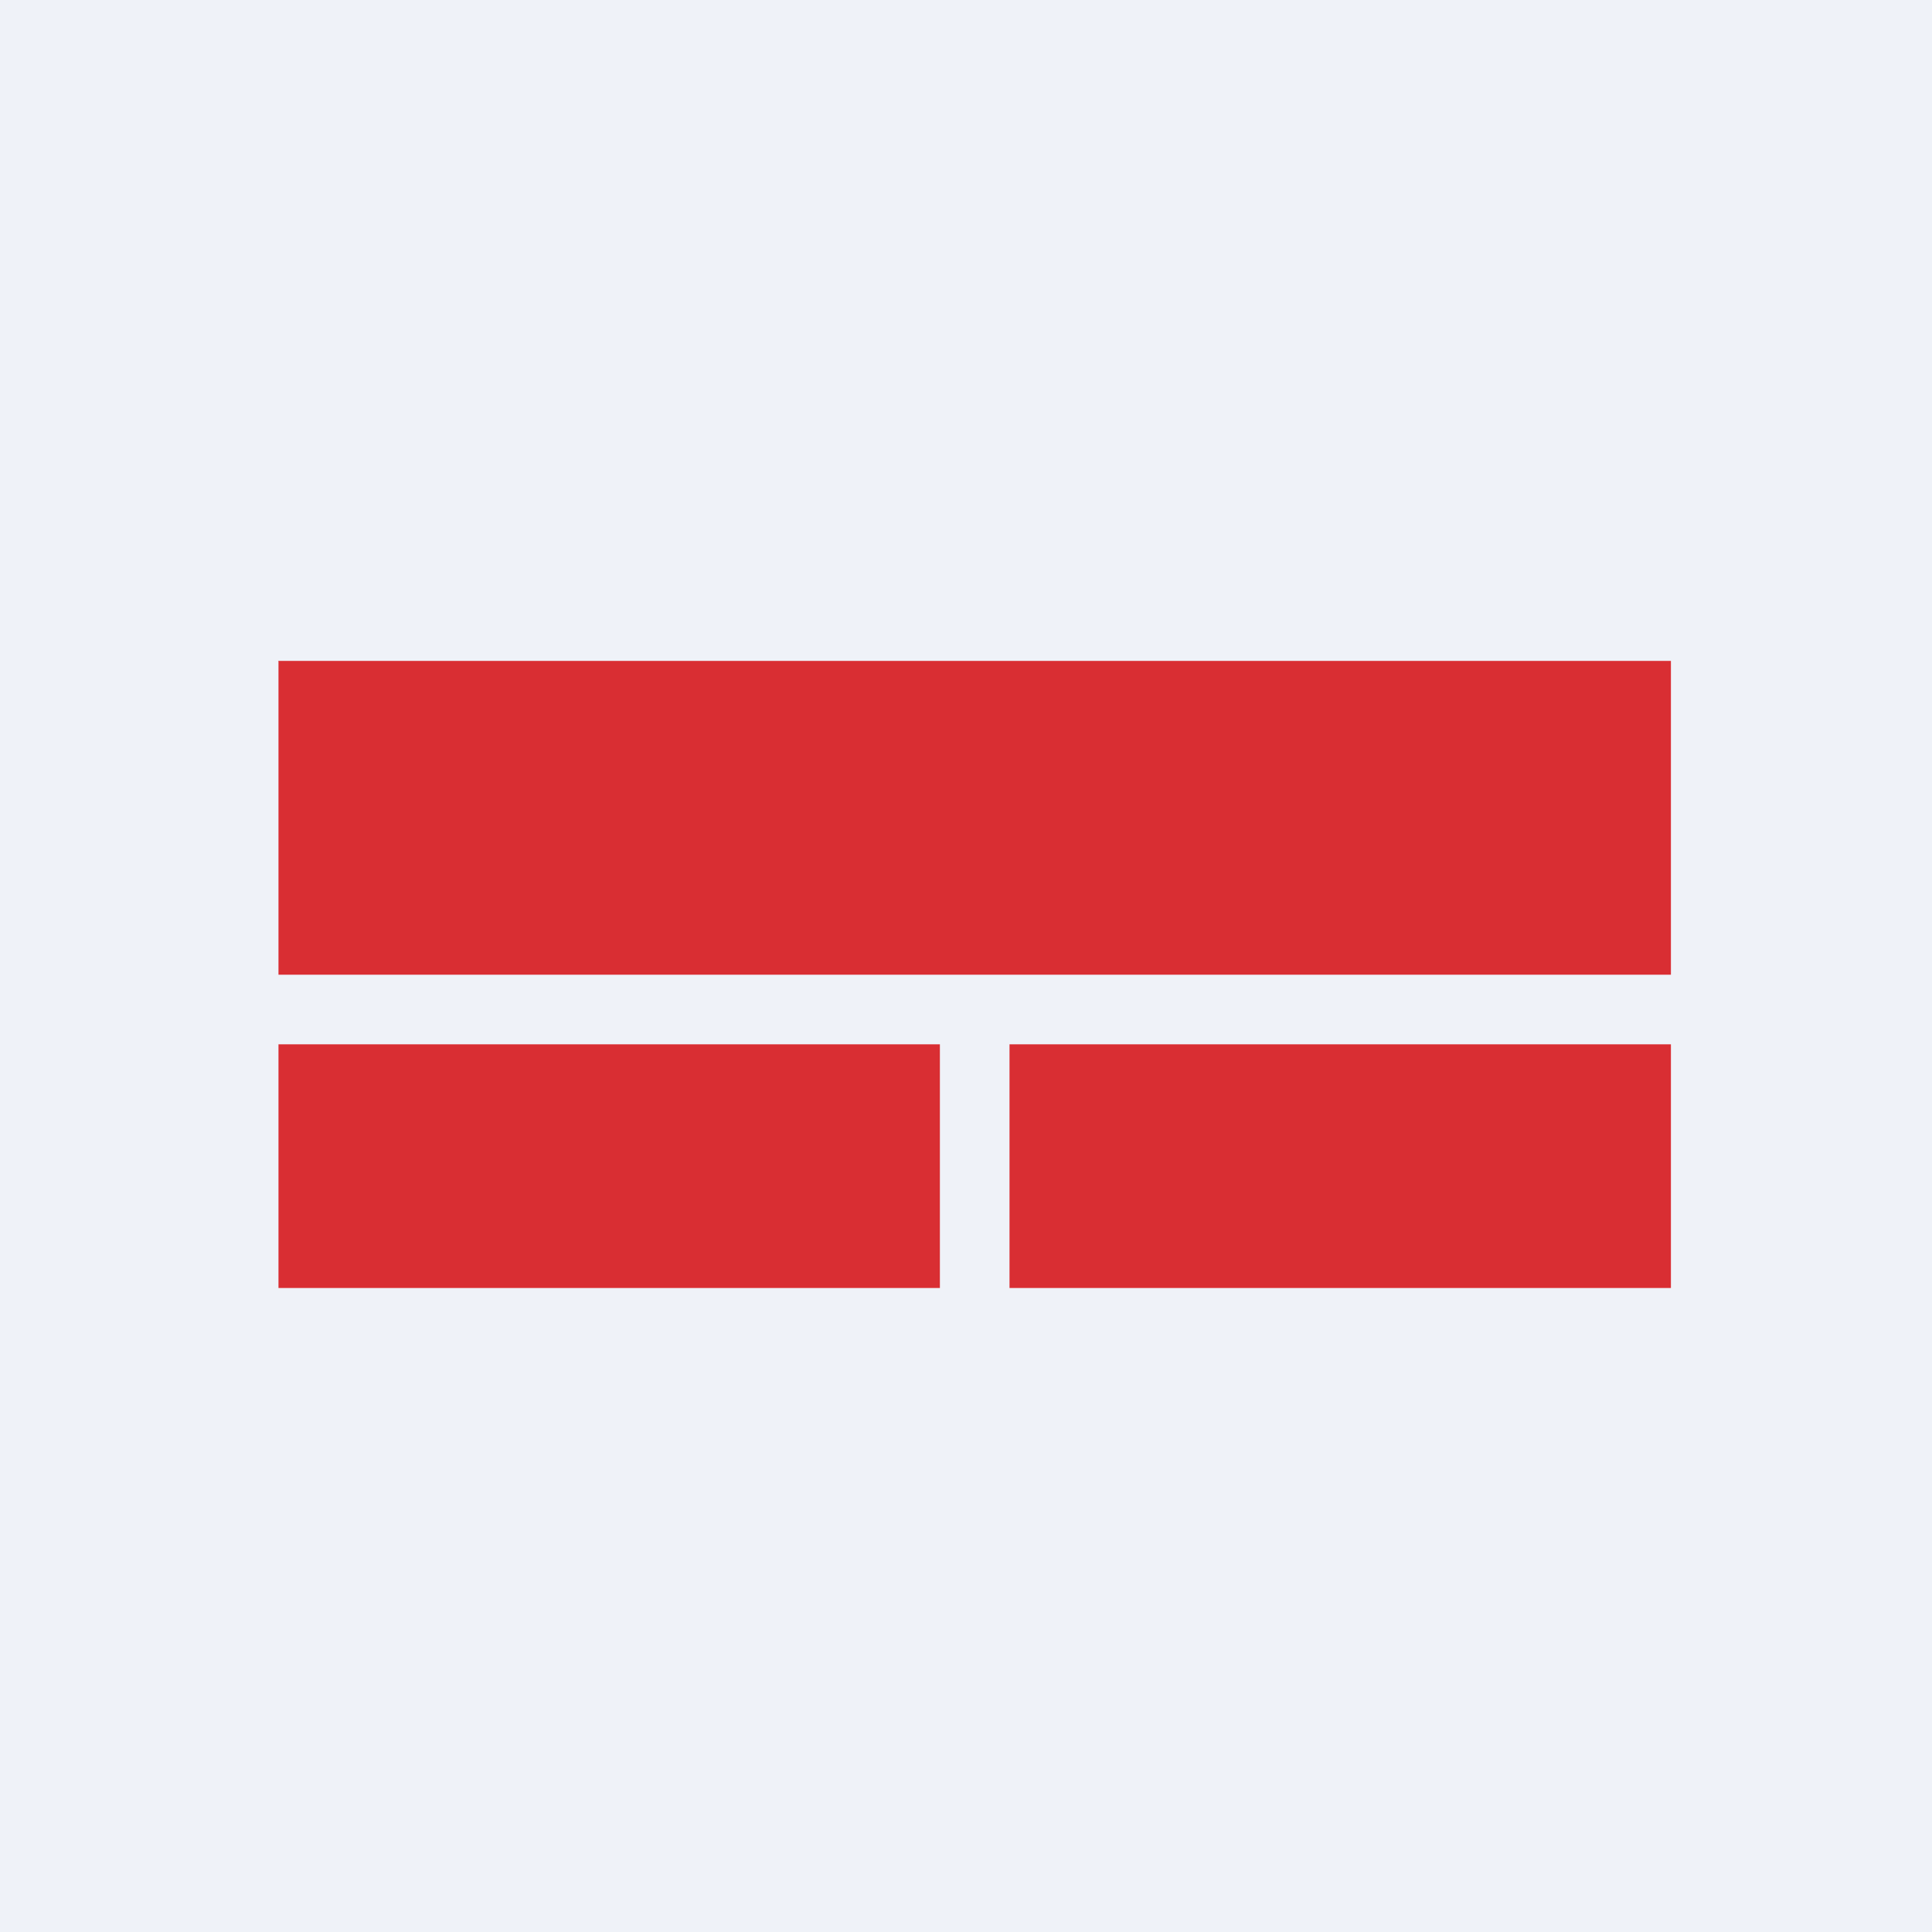
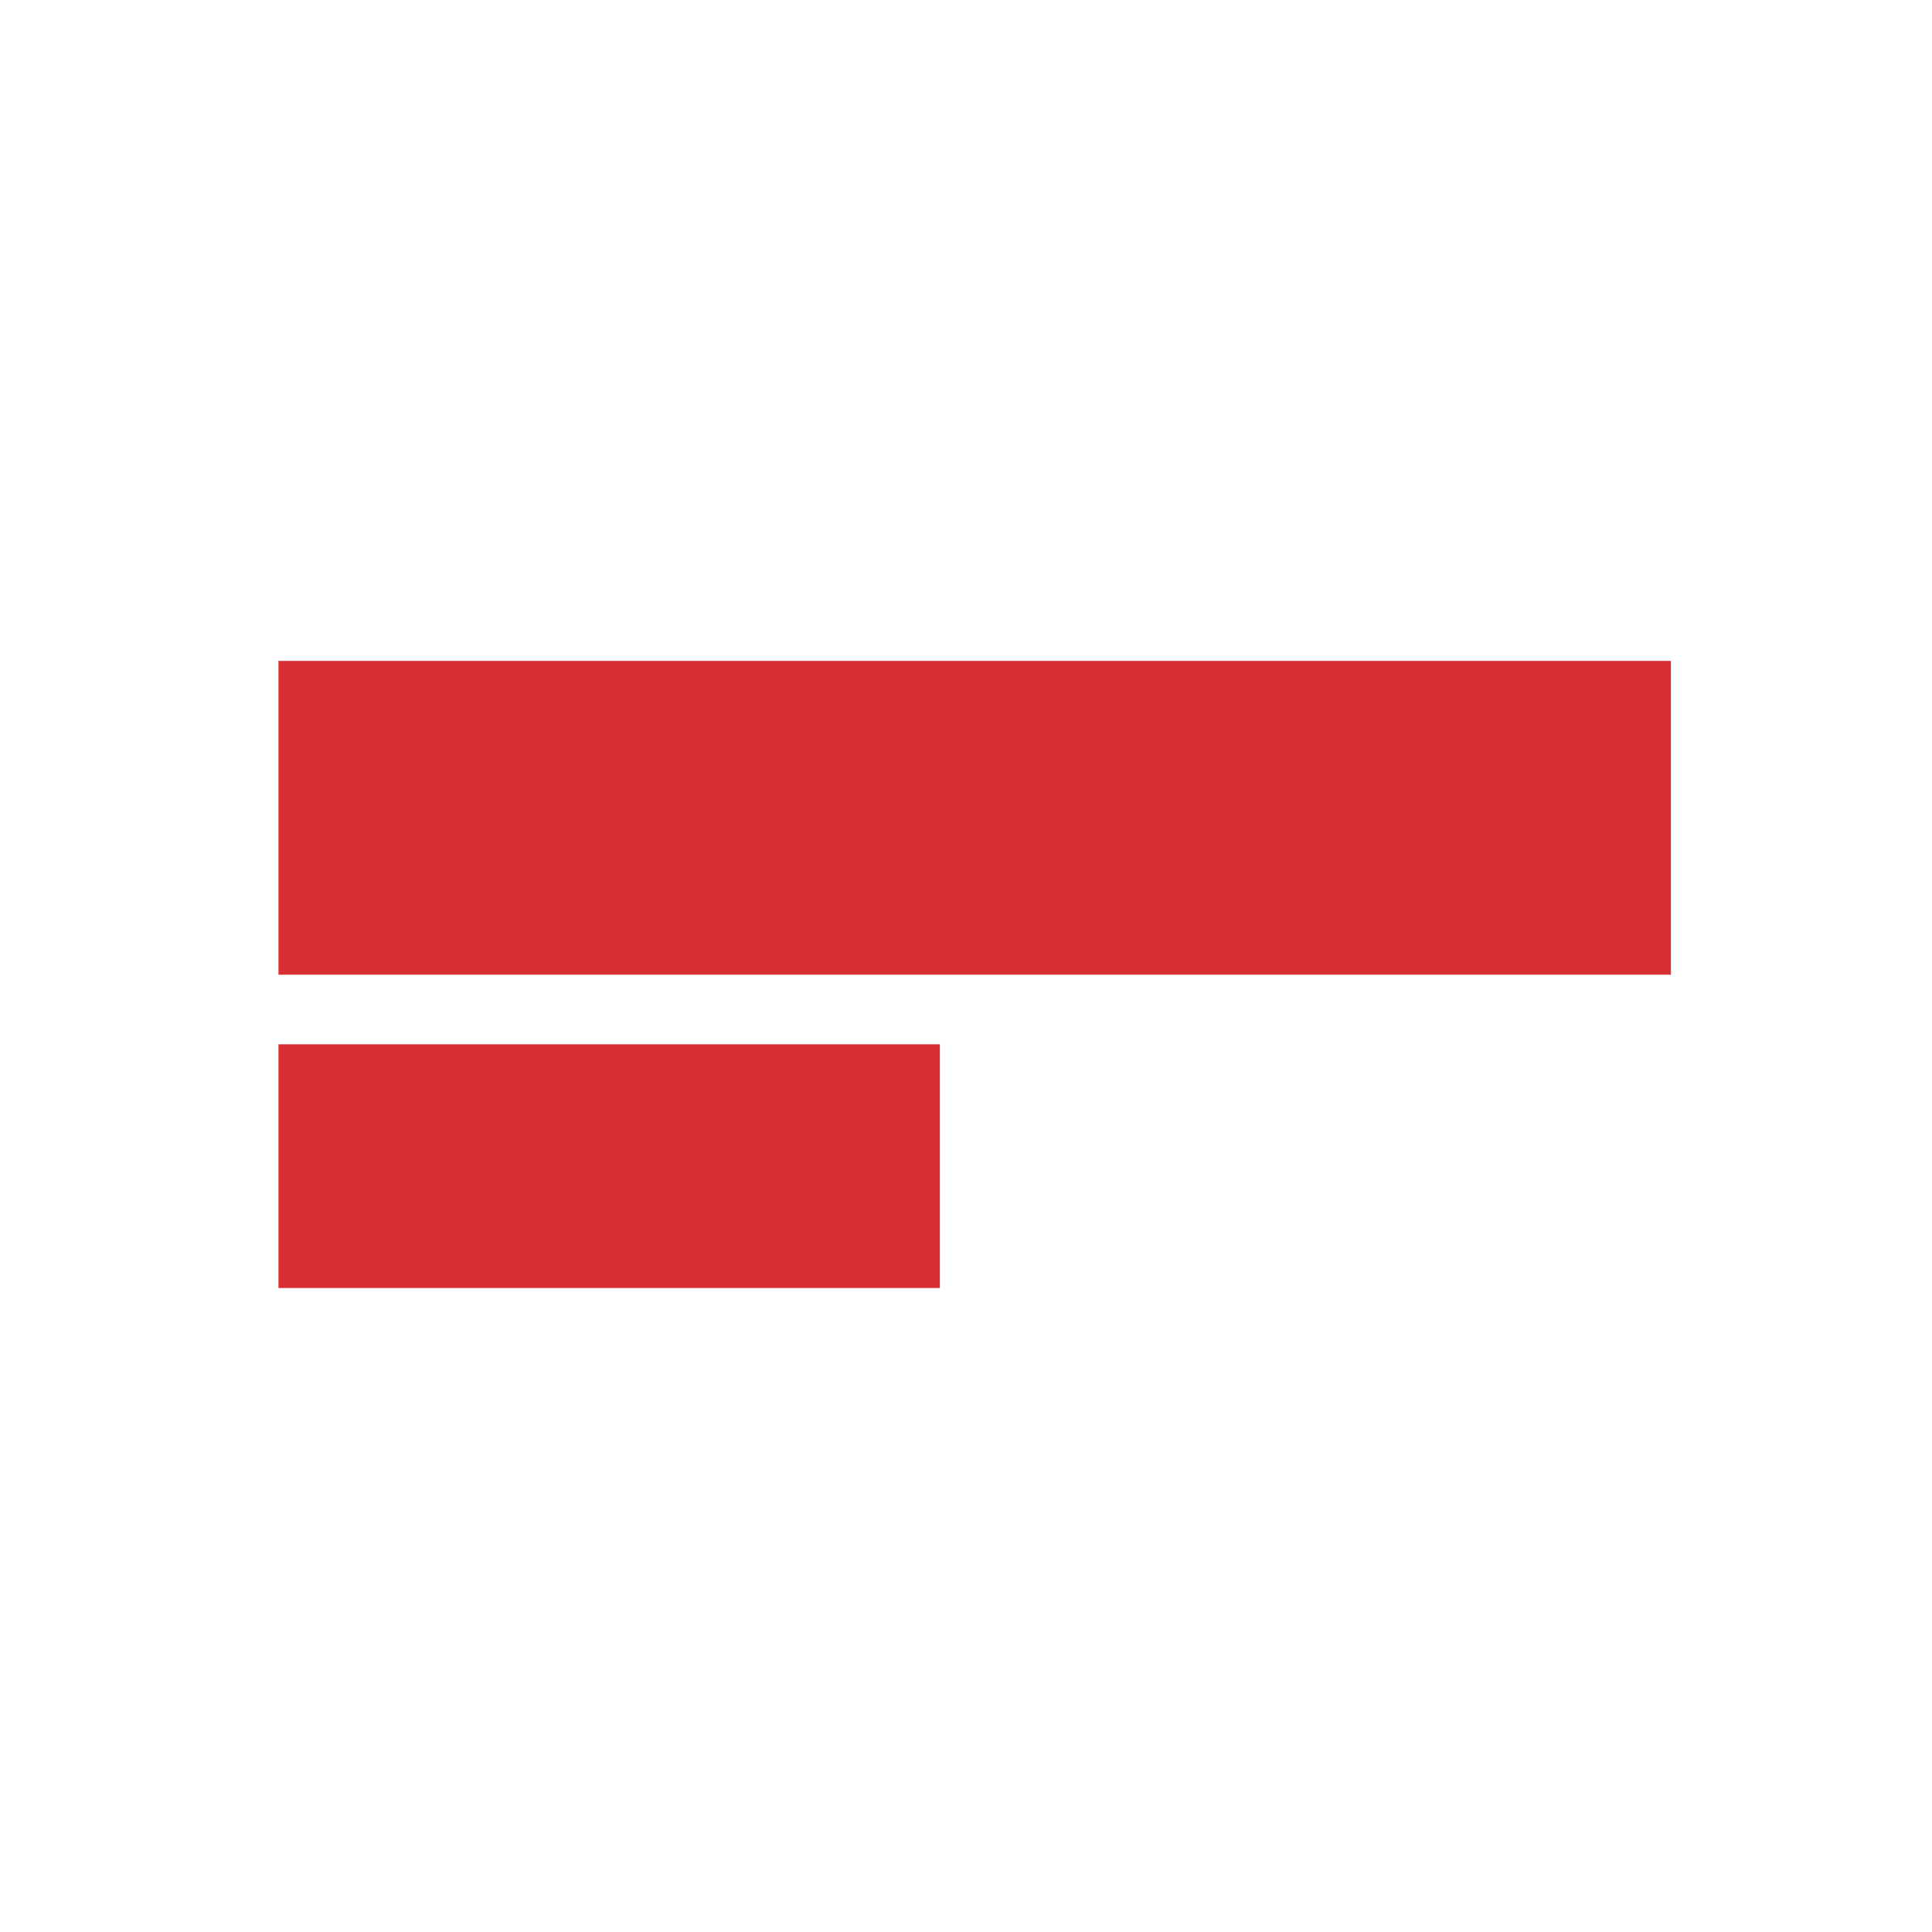
<svg xmlns="http://www.w3.org/2000/svg" viewBox="0 0 55.5 55.5">
-   <path d="M 0,0 H 55.5 V 55.5 H 0 Z" fill="rgb(239, 242, 248)" />
-   <path d="M 7.99,18.985 H 48 V 28 H 8 V 19 Z M 29,30 H 48 V 37 H 29 V 30 Z M 27,30 H 8 V 37 H 27 V 30 Z" fill="rgb(217, 46, 51)" />
+   <path d="M 7.99,18.985 H 48 V 28 H 8 V 19 Z M 29,30 H 48 H 29 V 30 Z M 27,30 H 8 V 37 H 27 V 30 Z" fill="rgb(217, 46, 51)" />
</svg>